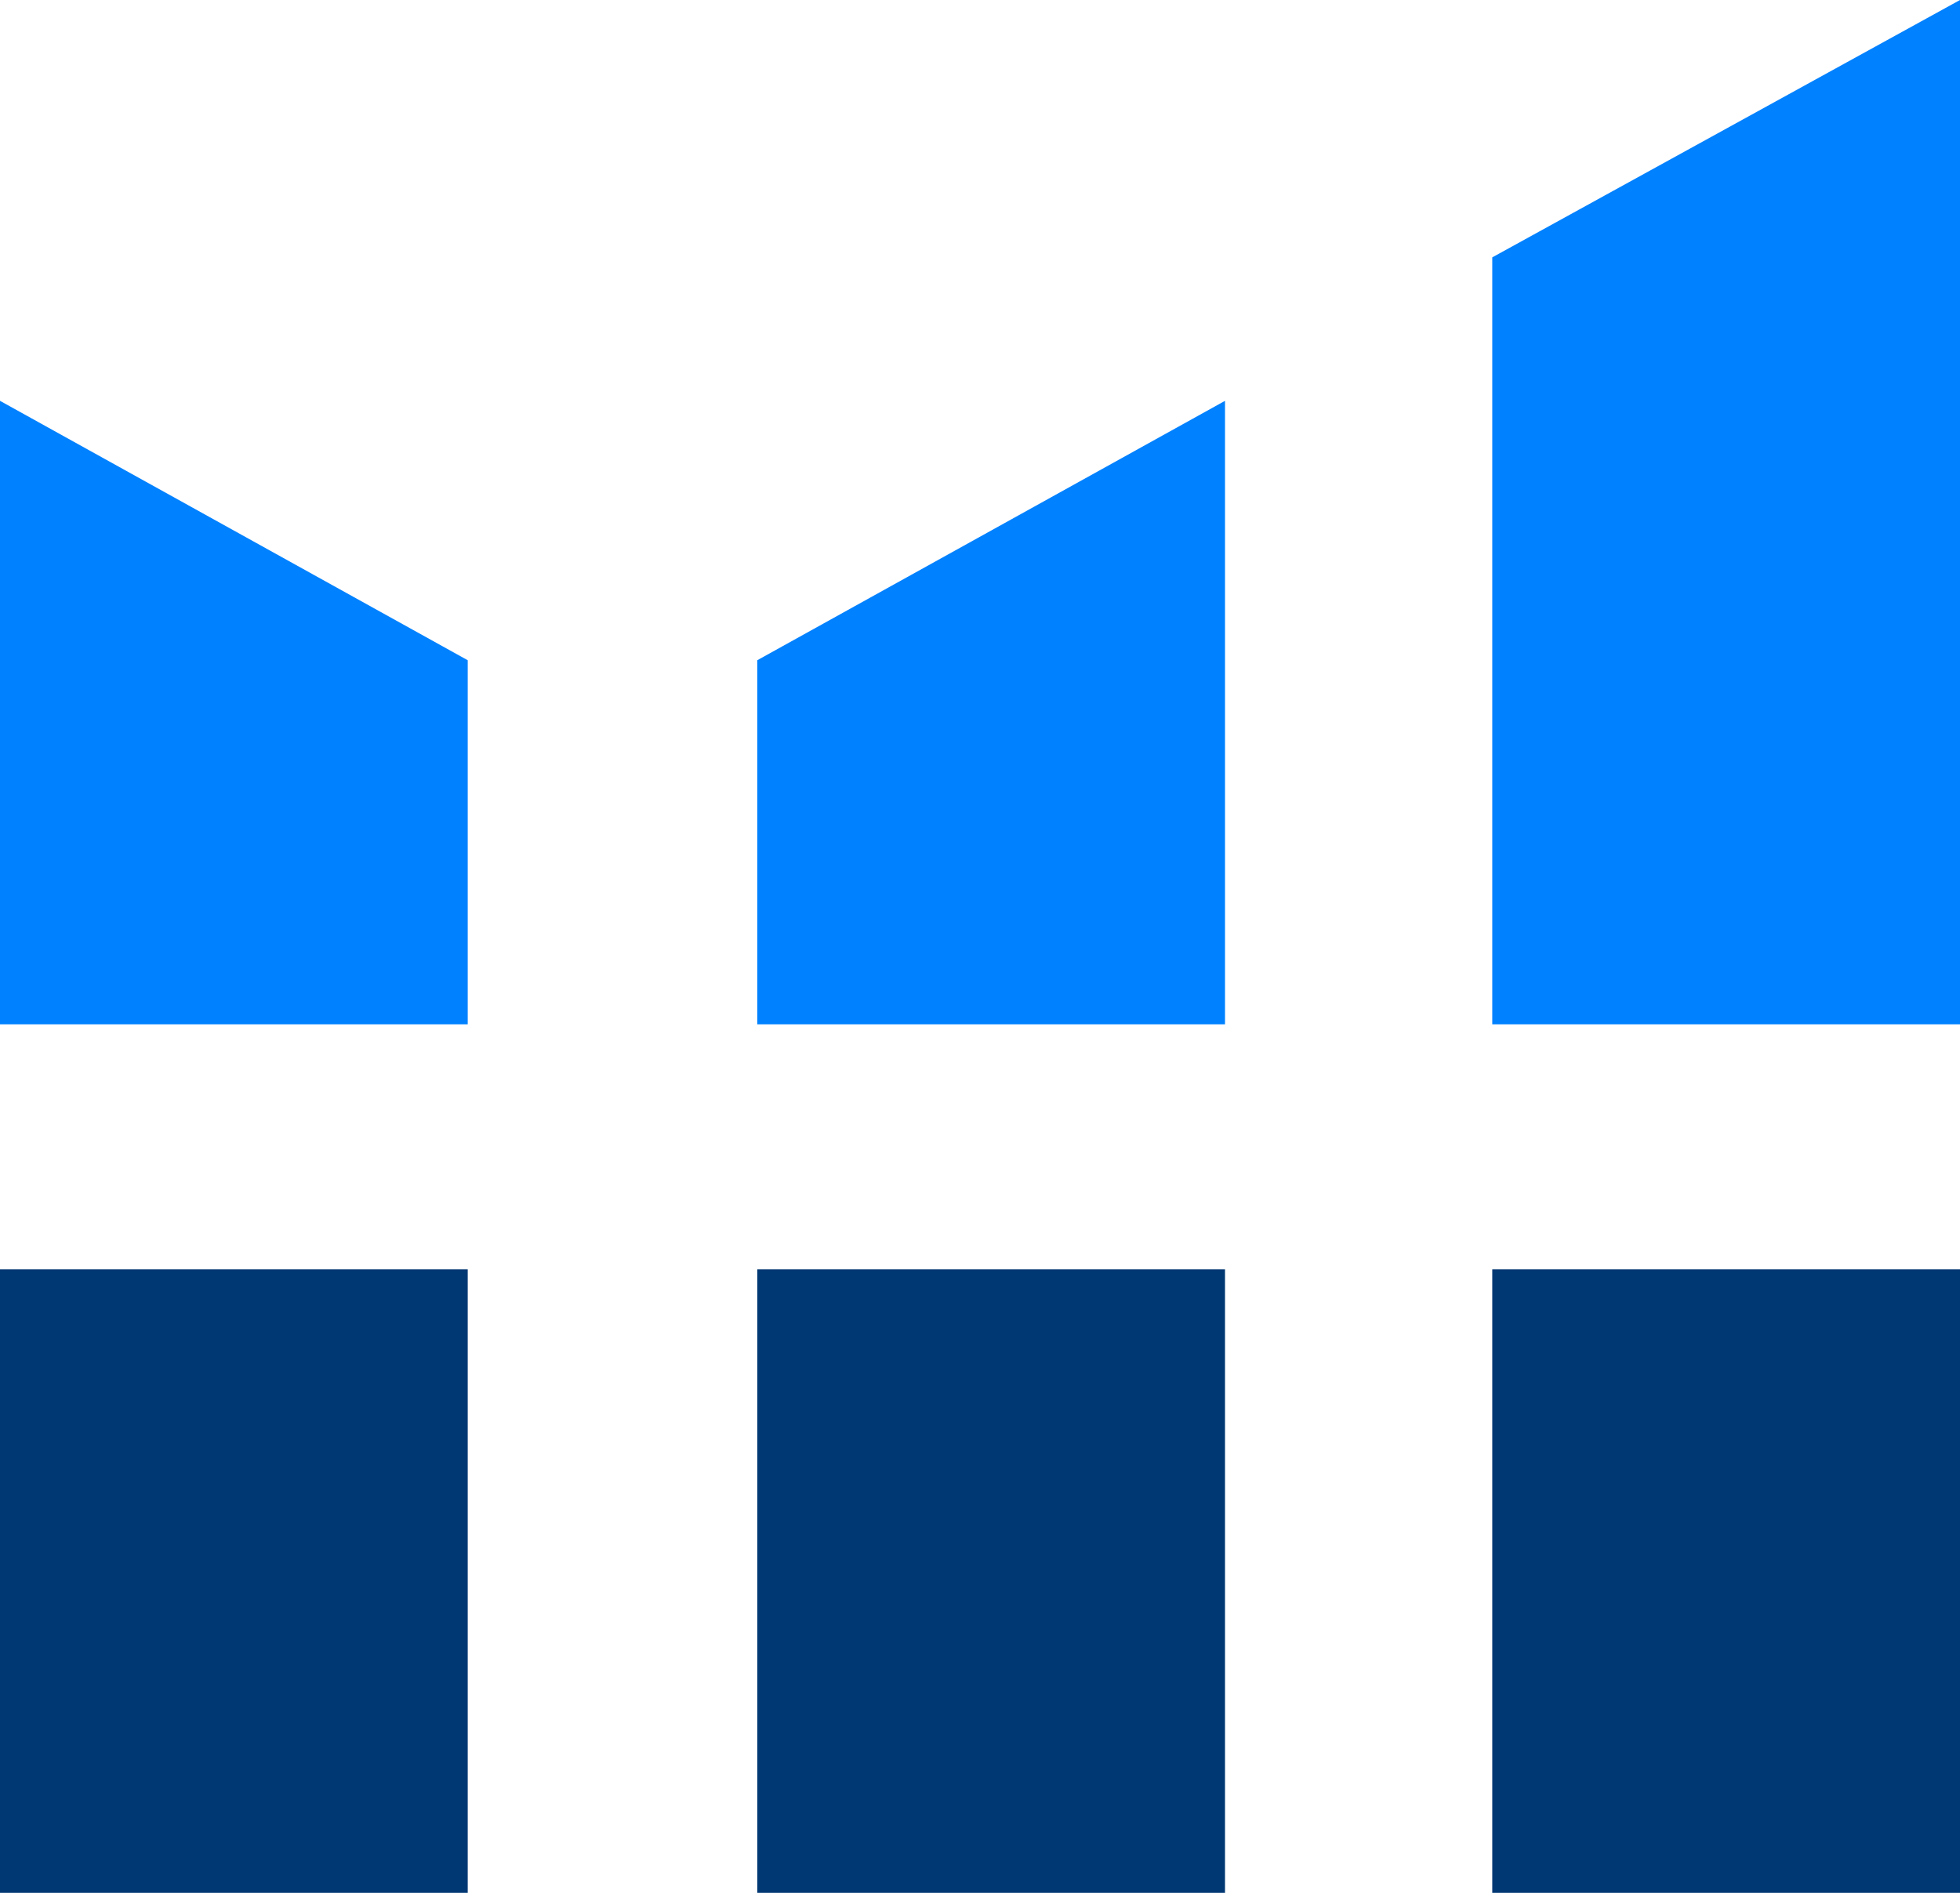
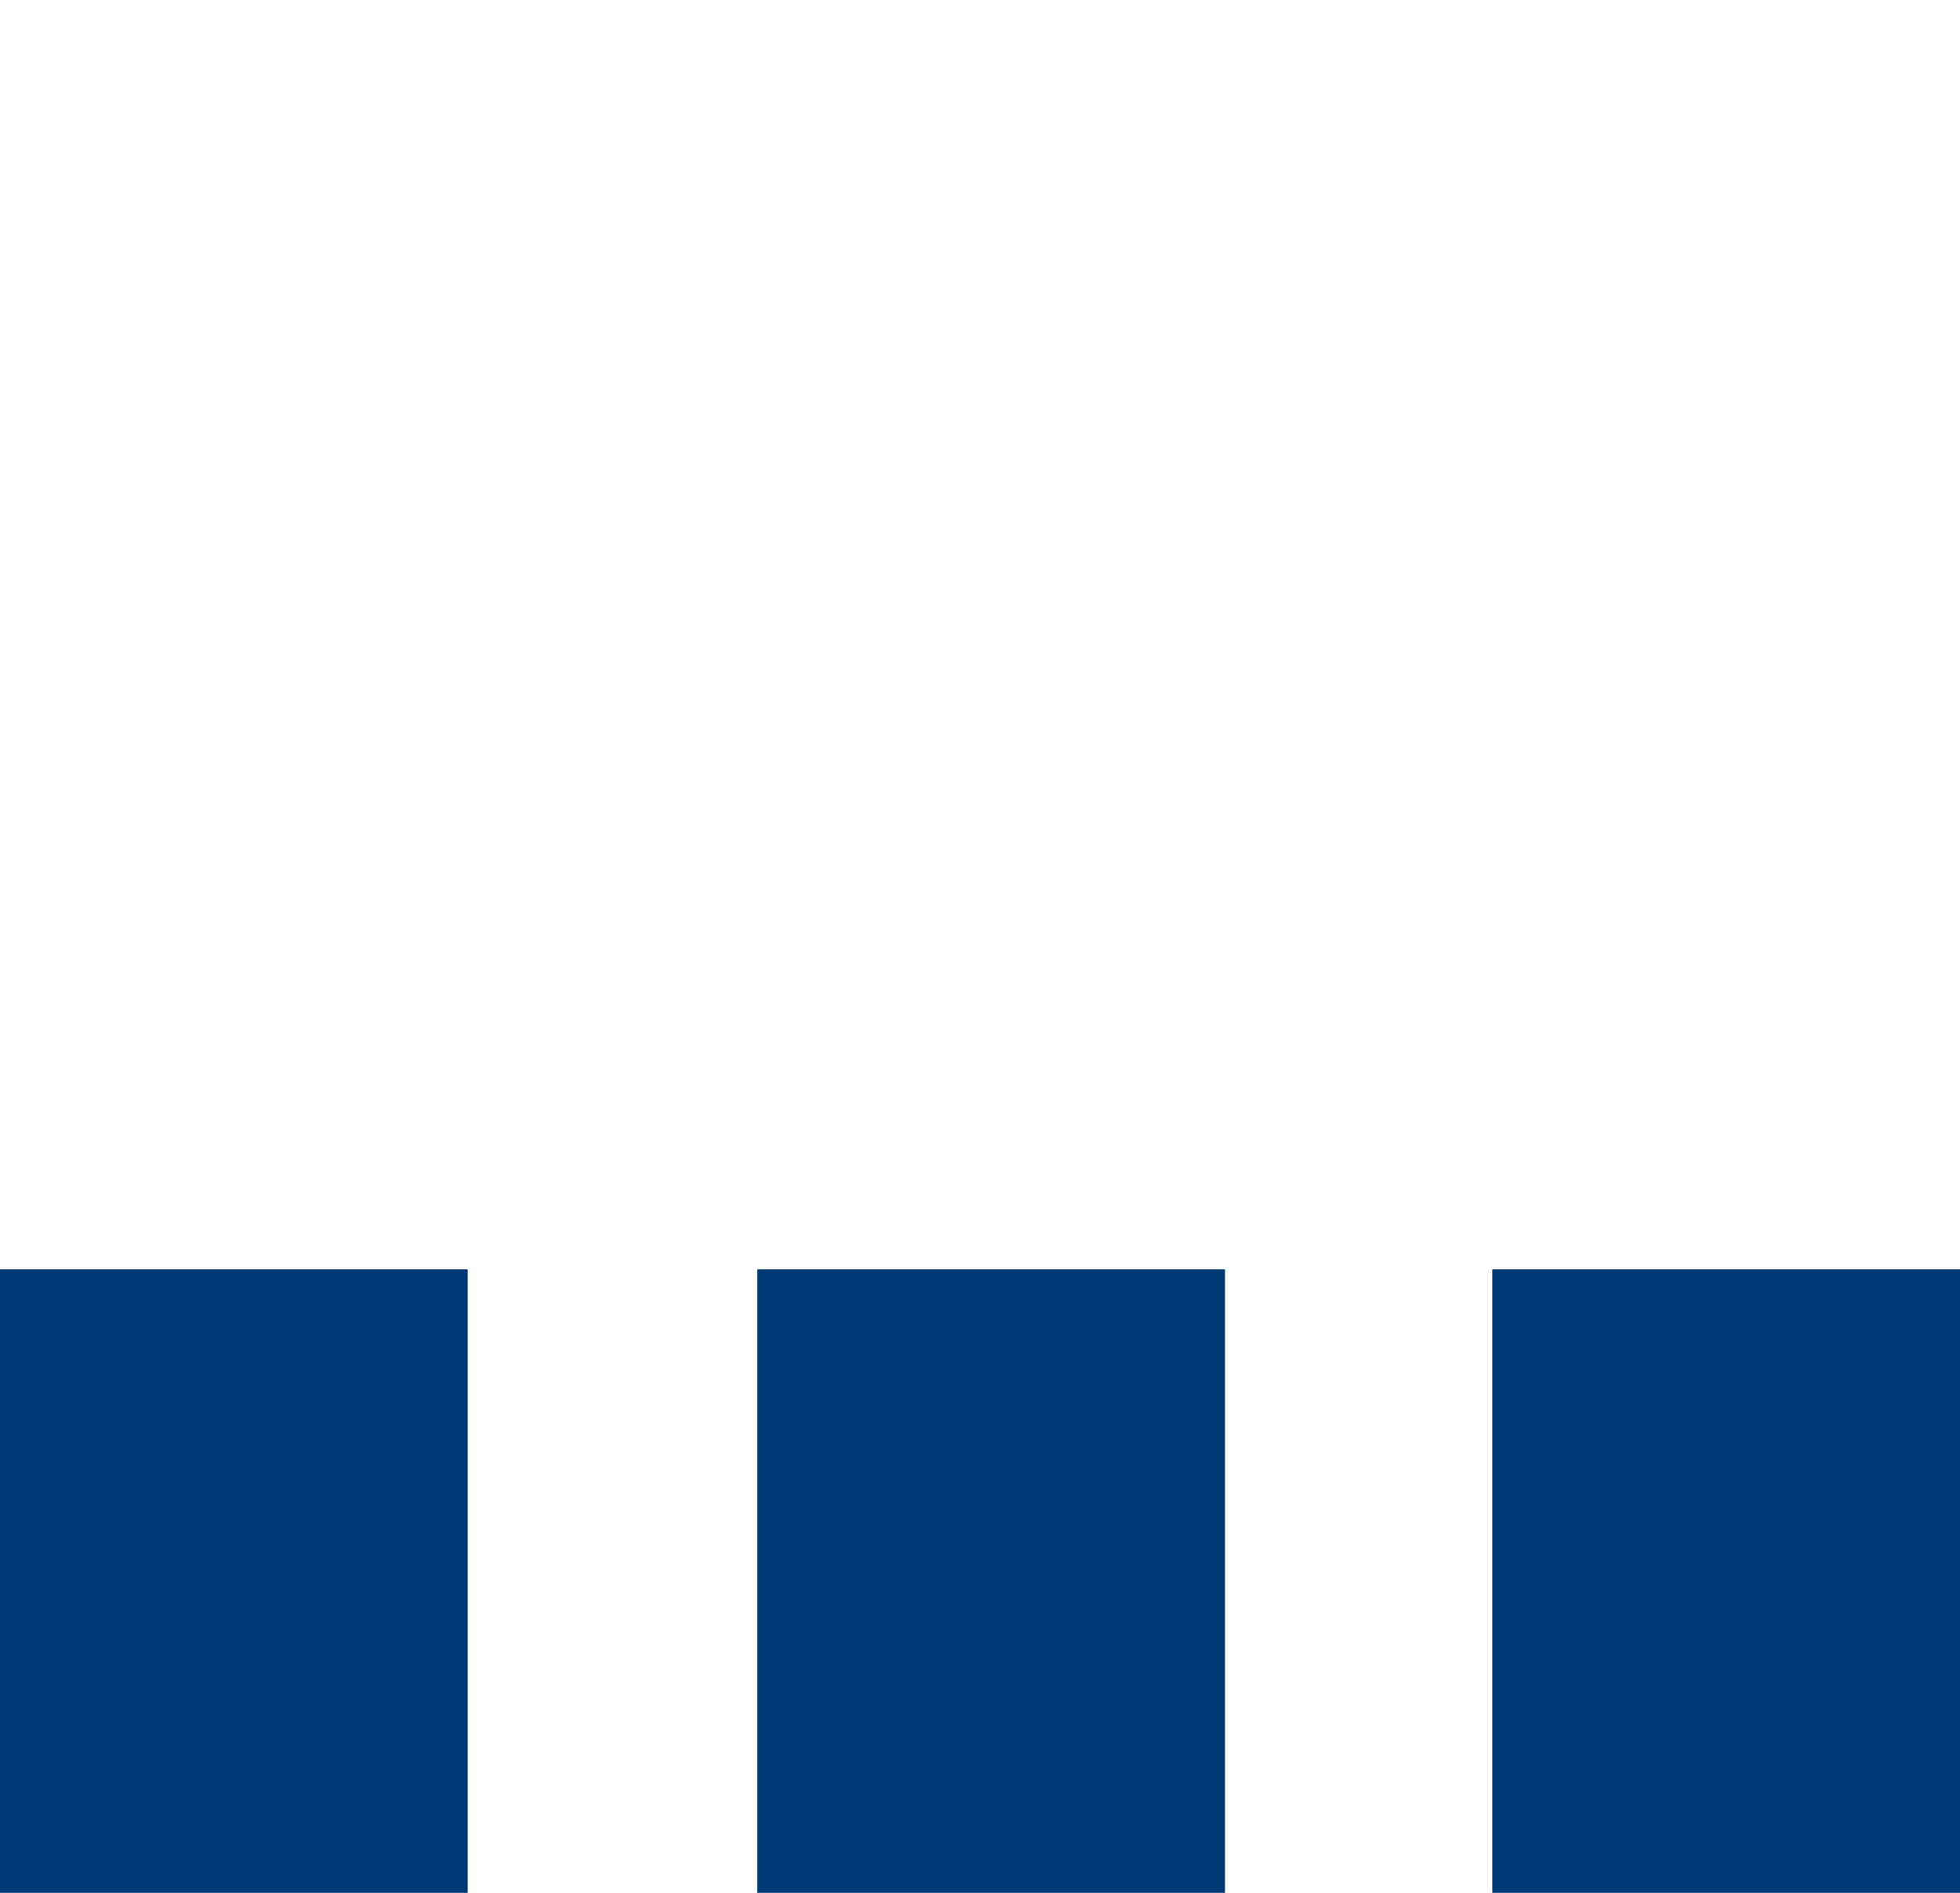
<svg xmlns="http://www.w3.org/2000/svg" width="88" height="85" viewBox="0 0 88 85">
  <g fill="none">
-     <path fill="#0081FF" d="M0 18L0 46 21 46 21 29.649zM34 29.649L34 46 55 46 55 18zM67 11.557L67 46 88 46 88 0z" />
    <path fill="#003873" d="M0 57H21V85H0zM34 57H55V85H34zM67 57H88V85H67z" />
  </g>
</svg>